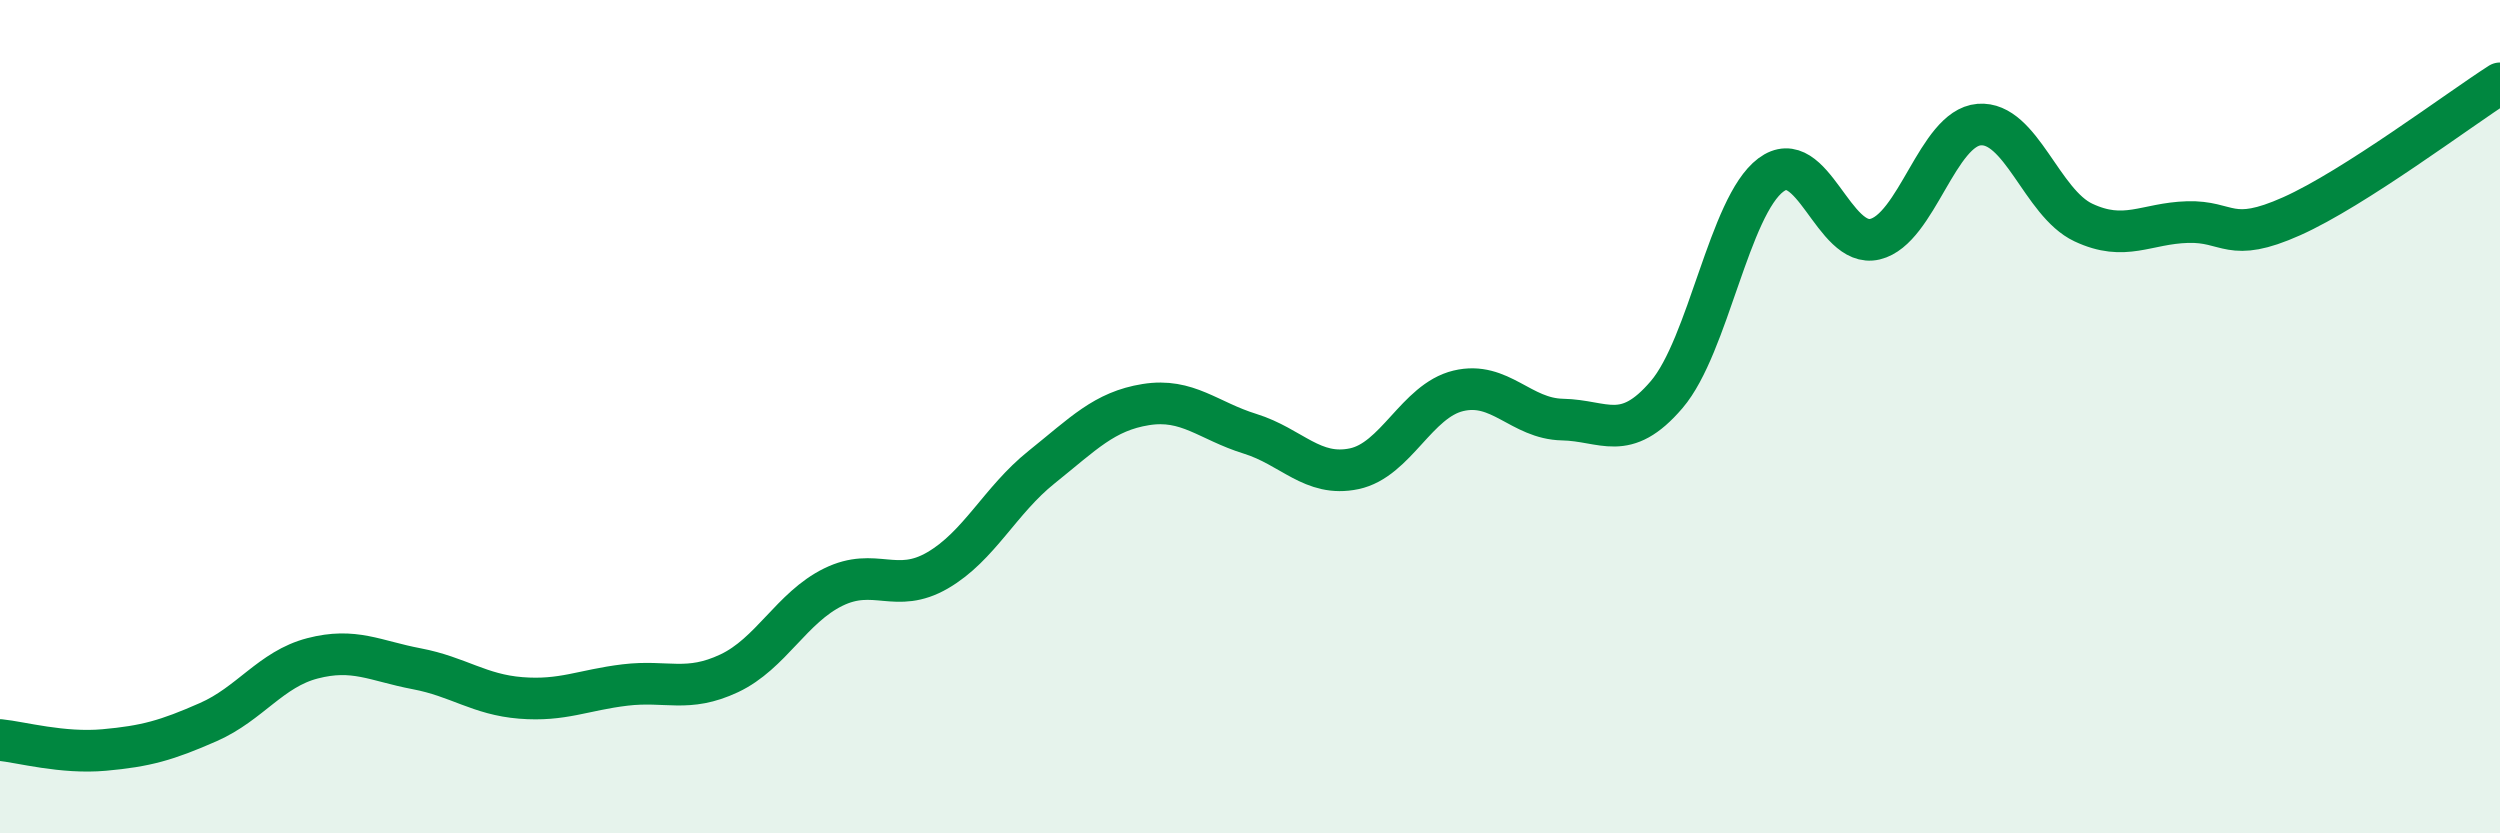
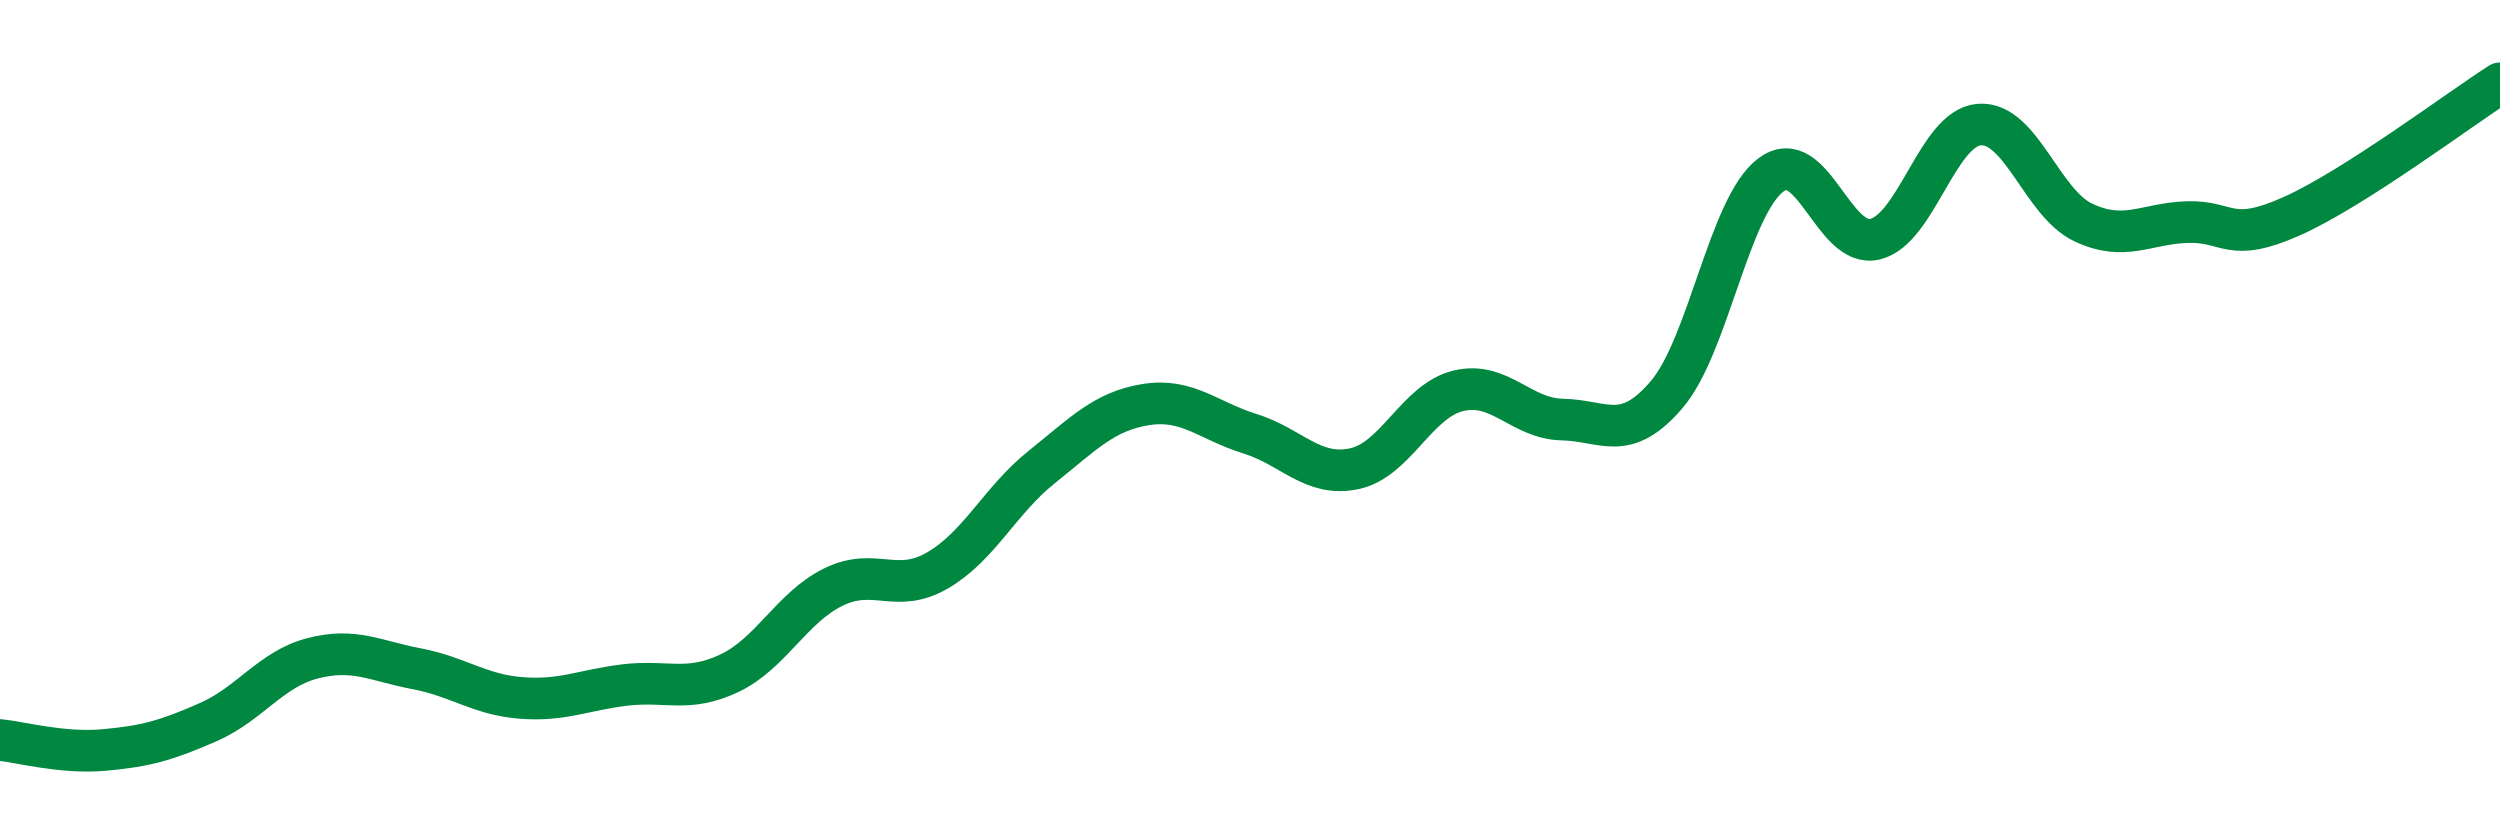
<svg xmlns="http://www.w3.org/2000/svg" width="60" height="20" viewBox="0 0 60 20">
-   <path d="M 0,17.76 C 0.5,17.81 1.5,18.09 2.5,18 C 3.5,17.91 4,17.77 5,17.33 C 6,16.89 6.5,16.06 7.5,15.8 C 8.5,15.54 9,15.86 10,16.05 C 11,16.24 11.5,16.67 12.5,16.75 C 13.5,16.83 14,16.56 15,16.44 C 16,16.32 16.5,16.63 17.5,16.16 C 18.5,15.69 19,14.58 20,14.09 C 21,13.6 21.5,14.27 22.5,13.69 C 23.5,13.11 24,12.01 25,11.21 C 26,10.41 26.5,9.87 27.5,9.71 C 28.5,9.55 29,10.1 30,10.41 C 31,10.72 31.5,11.46 32.5,11.25 C 33.5,11.04 34,9.62 35,9.38 C 36,9.14 36.5,10.05 37.5,10.07 C 38.5,10.09 39,10.64 40,9.47 C 41,8.3 41.5,4.95 42.5,4.2 C 43.5,3.45 44,5.98 45,5.74 C 46,5.5 46.5,3.07 47.5,2.99 C 48.5,2.91 49,4.87 50,5.34 C 51,5.81 51.5,5.36 52.5,5.33 C 53.5,5.3 53.5,5.86 55,5.19 C 56.5,4.52 59,2.64 60,2L60 20L0 20Z" fill="#008740" opacity="0.1" stroke-linecap="round" stroke-linejoin="round" />
  <path d="M 0,17.76 C 0.5,17.81 1.5,18.09 2.5,18 C 3.5,17.91 4,17.77 5,17.33 C 6,16.89 6.5,16.06 7.5,15.8 C 8.5,15.54 9,15.86 10,16.05 C 11,16.24 11.5,16.67 12.5,16.75 C 13.5,16.83 14,16.56 15,16.44 C 16,16.32 16.5,16.63 17.5,16.16 C 18.5,15.69 19,14.58 20,14.09 C 21,13.6 21.5,14.27 22.5,13.69 C 23.5,13.11 24,12.01 25,11.21 C 26,10.41 26.5,9.87 27.5,9.71 C 28.5,9.55 29,10.1 30,10.41 C 31,10.72 31.5,11.46 32.5,11.25 C 33.5,11.04 34,9.62 35,9.38 C 36,9.14 36.5,10.05 37.5,10.07 C 38.5,10.09 39,10.64 40,9.47 C 41,8.3 41.5,4.95 42.5,4.2 C 43.5,3.45 44,5.98 45,5.74 C 46,5.5 46.5,3.07 47.5,2.99 C 48.5,2.91 49,4.87 50,5.34 C 51,5.81 51.5,5.36 52.5,5.33 C 53.5,5.3 53.5,5.86 55,5.19 C 56.5,4.52 59,2.64 60,2" stroke="#008740" stroke-width="1" fill="none" stroke-linecap="round" stroke-linejoin="round" />
</svg>